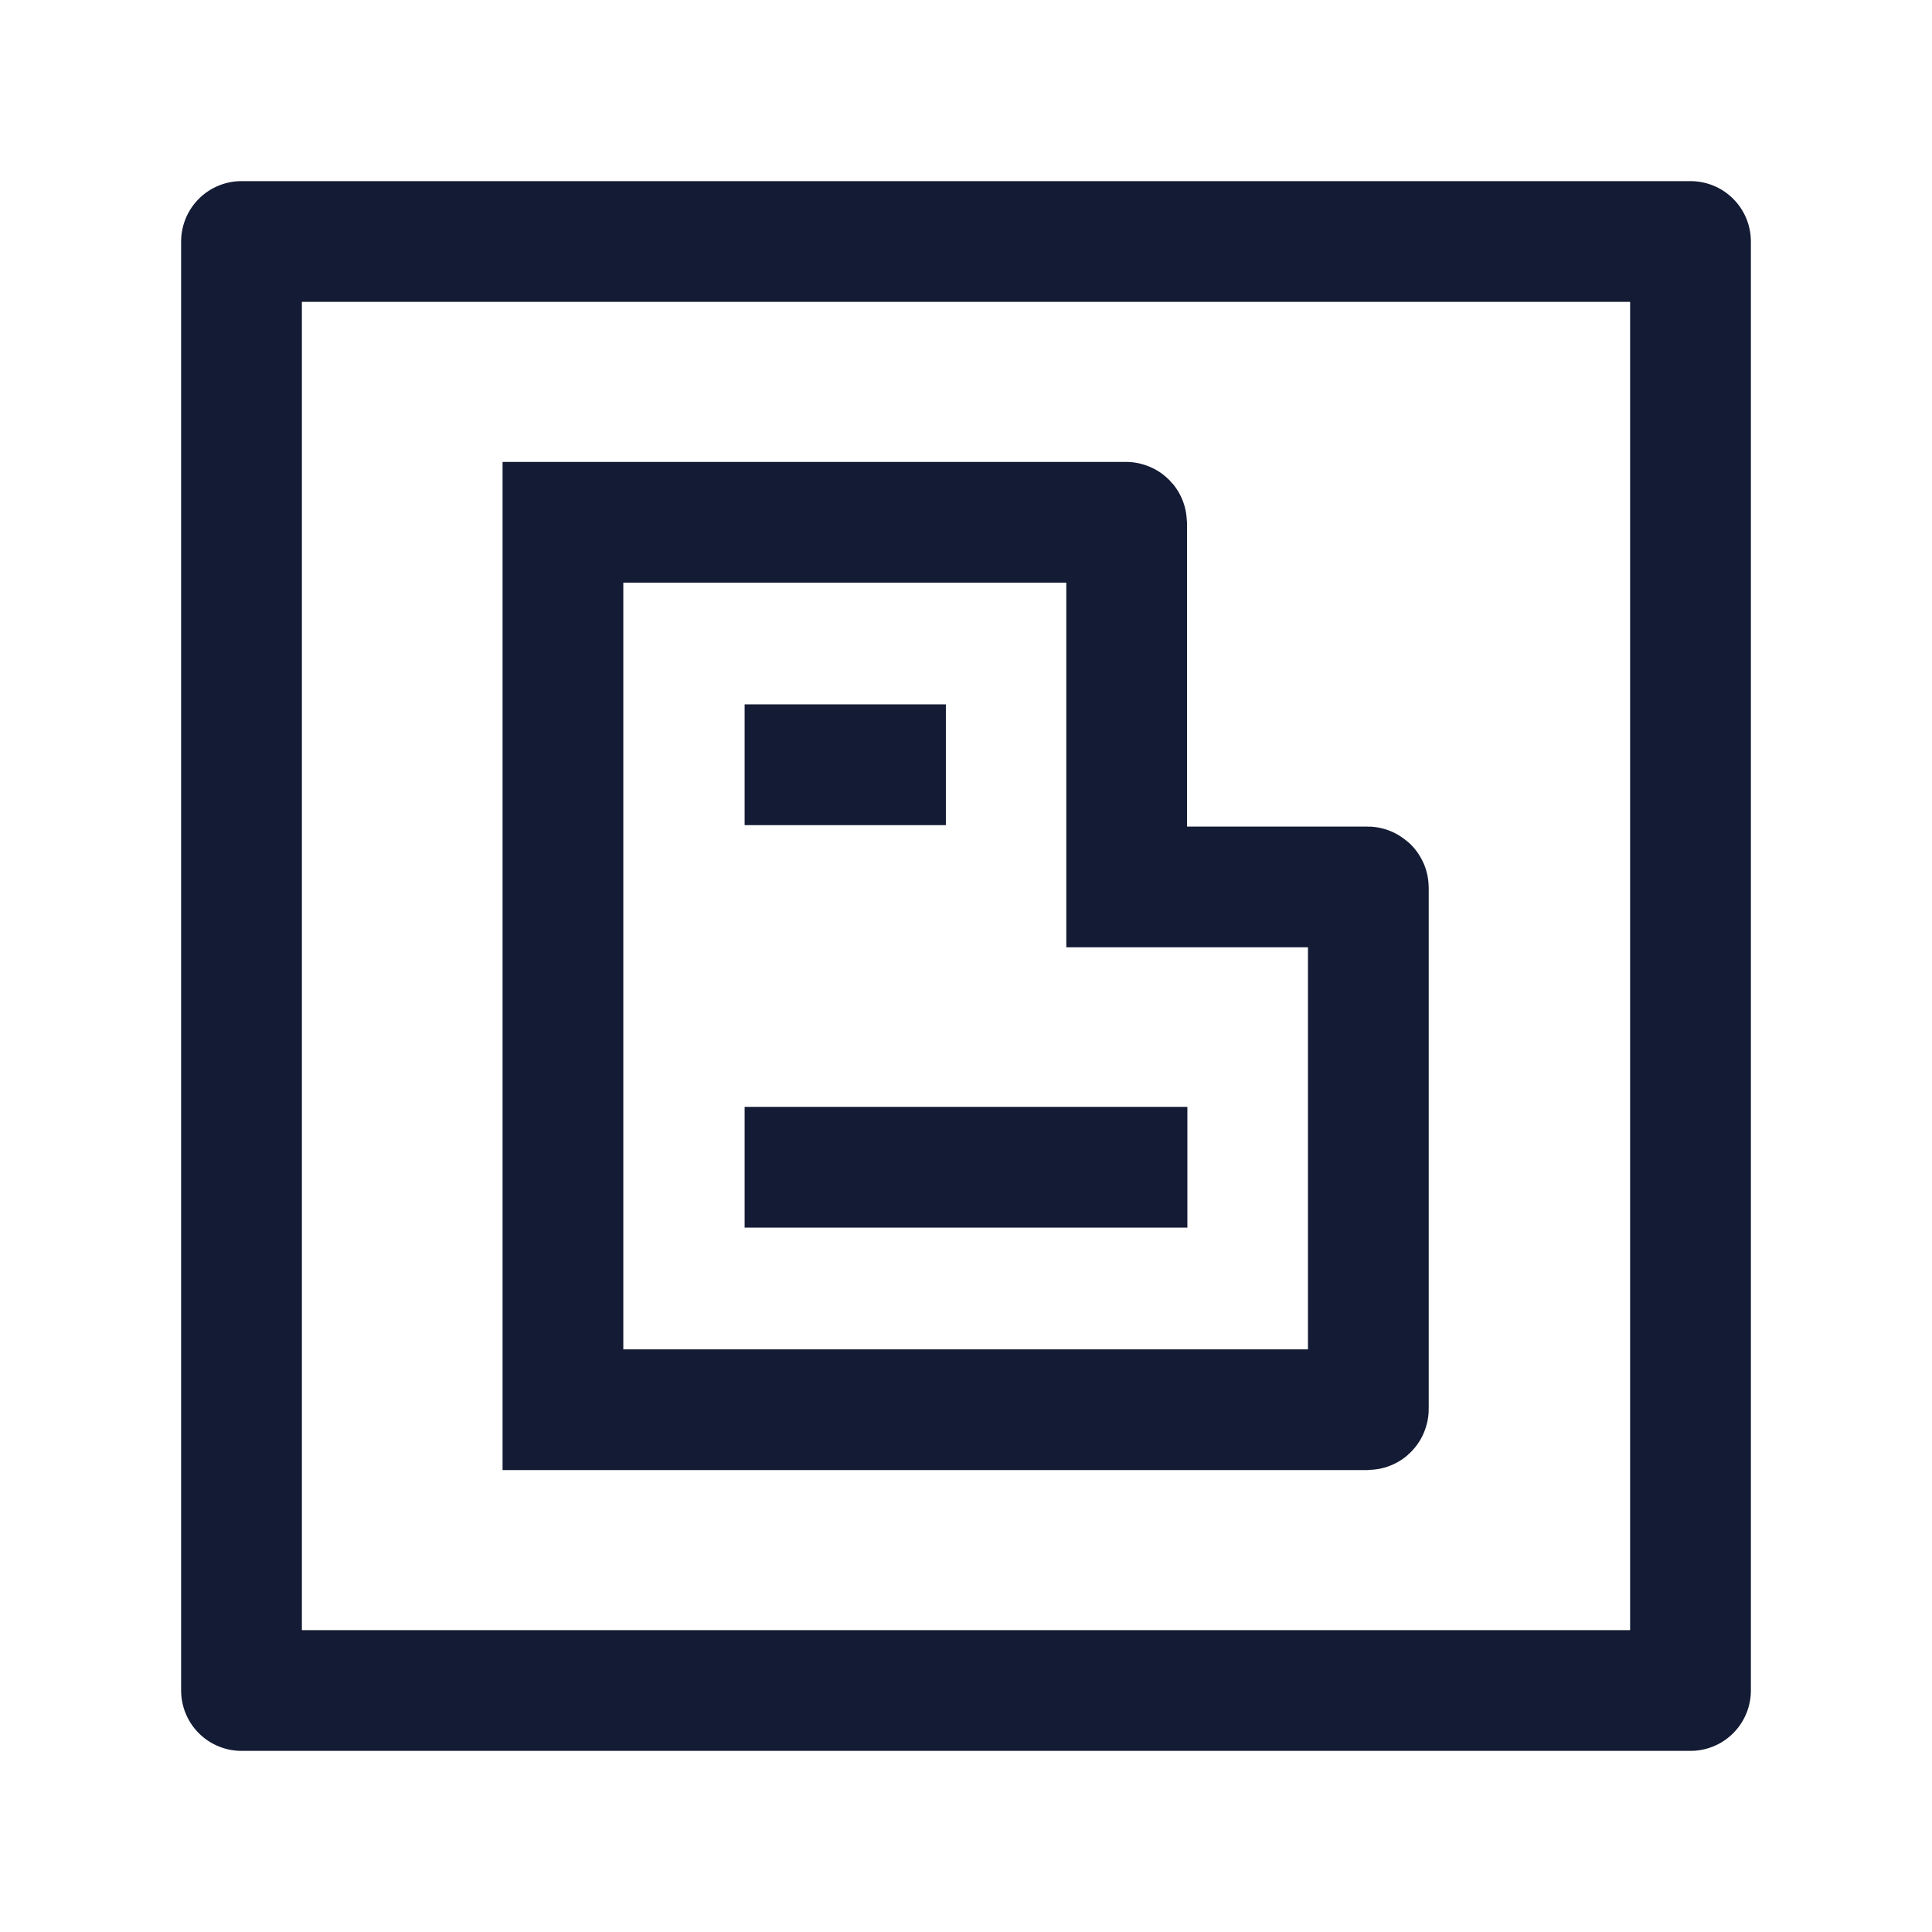
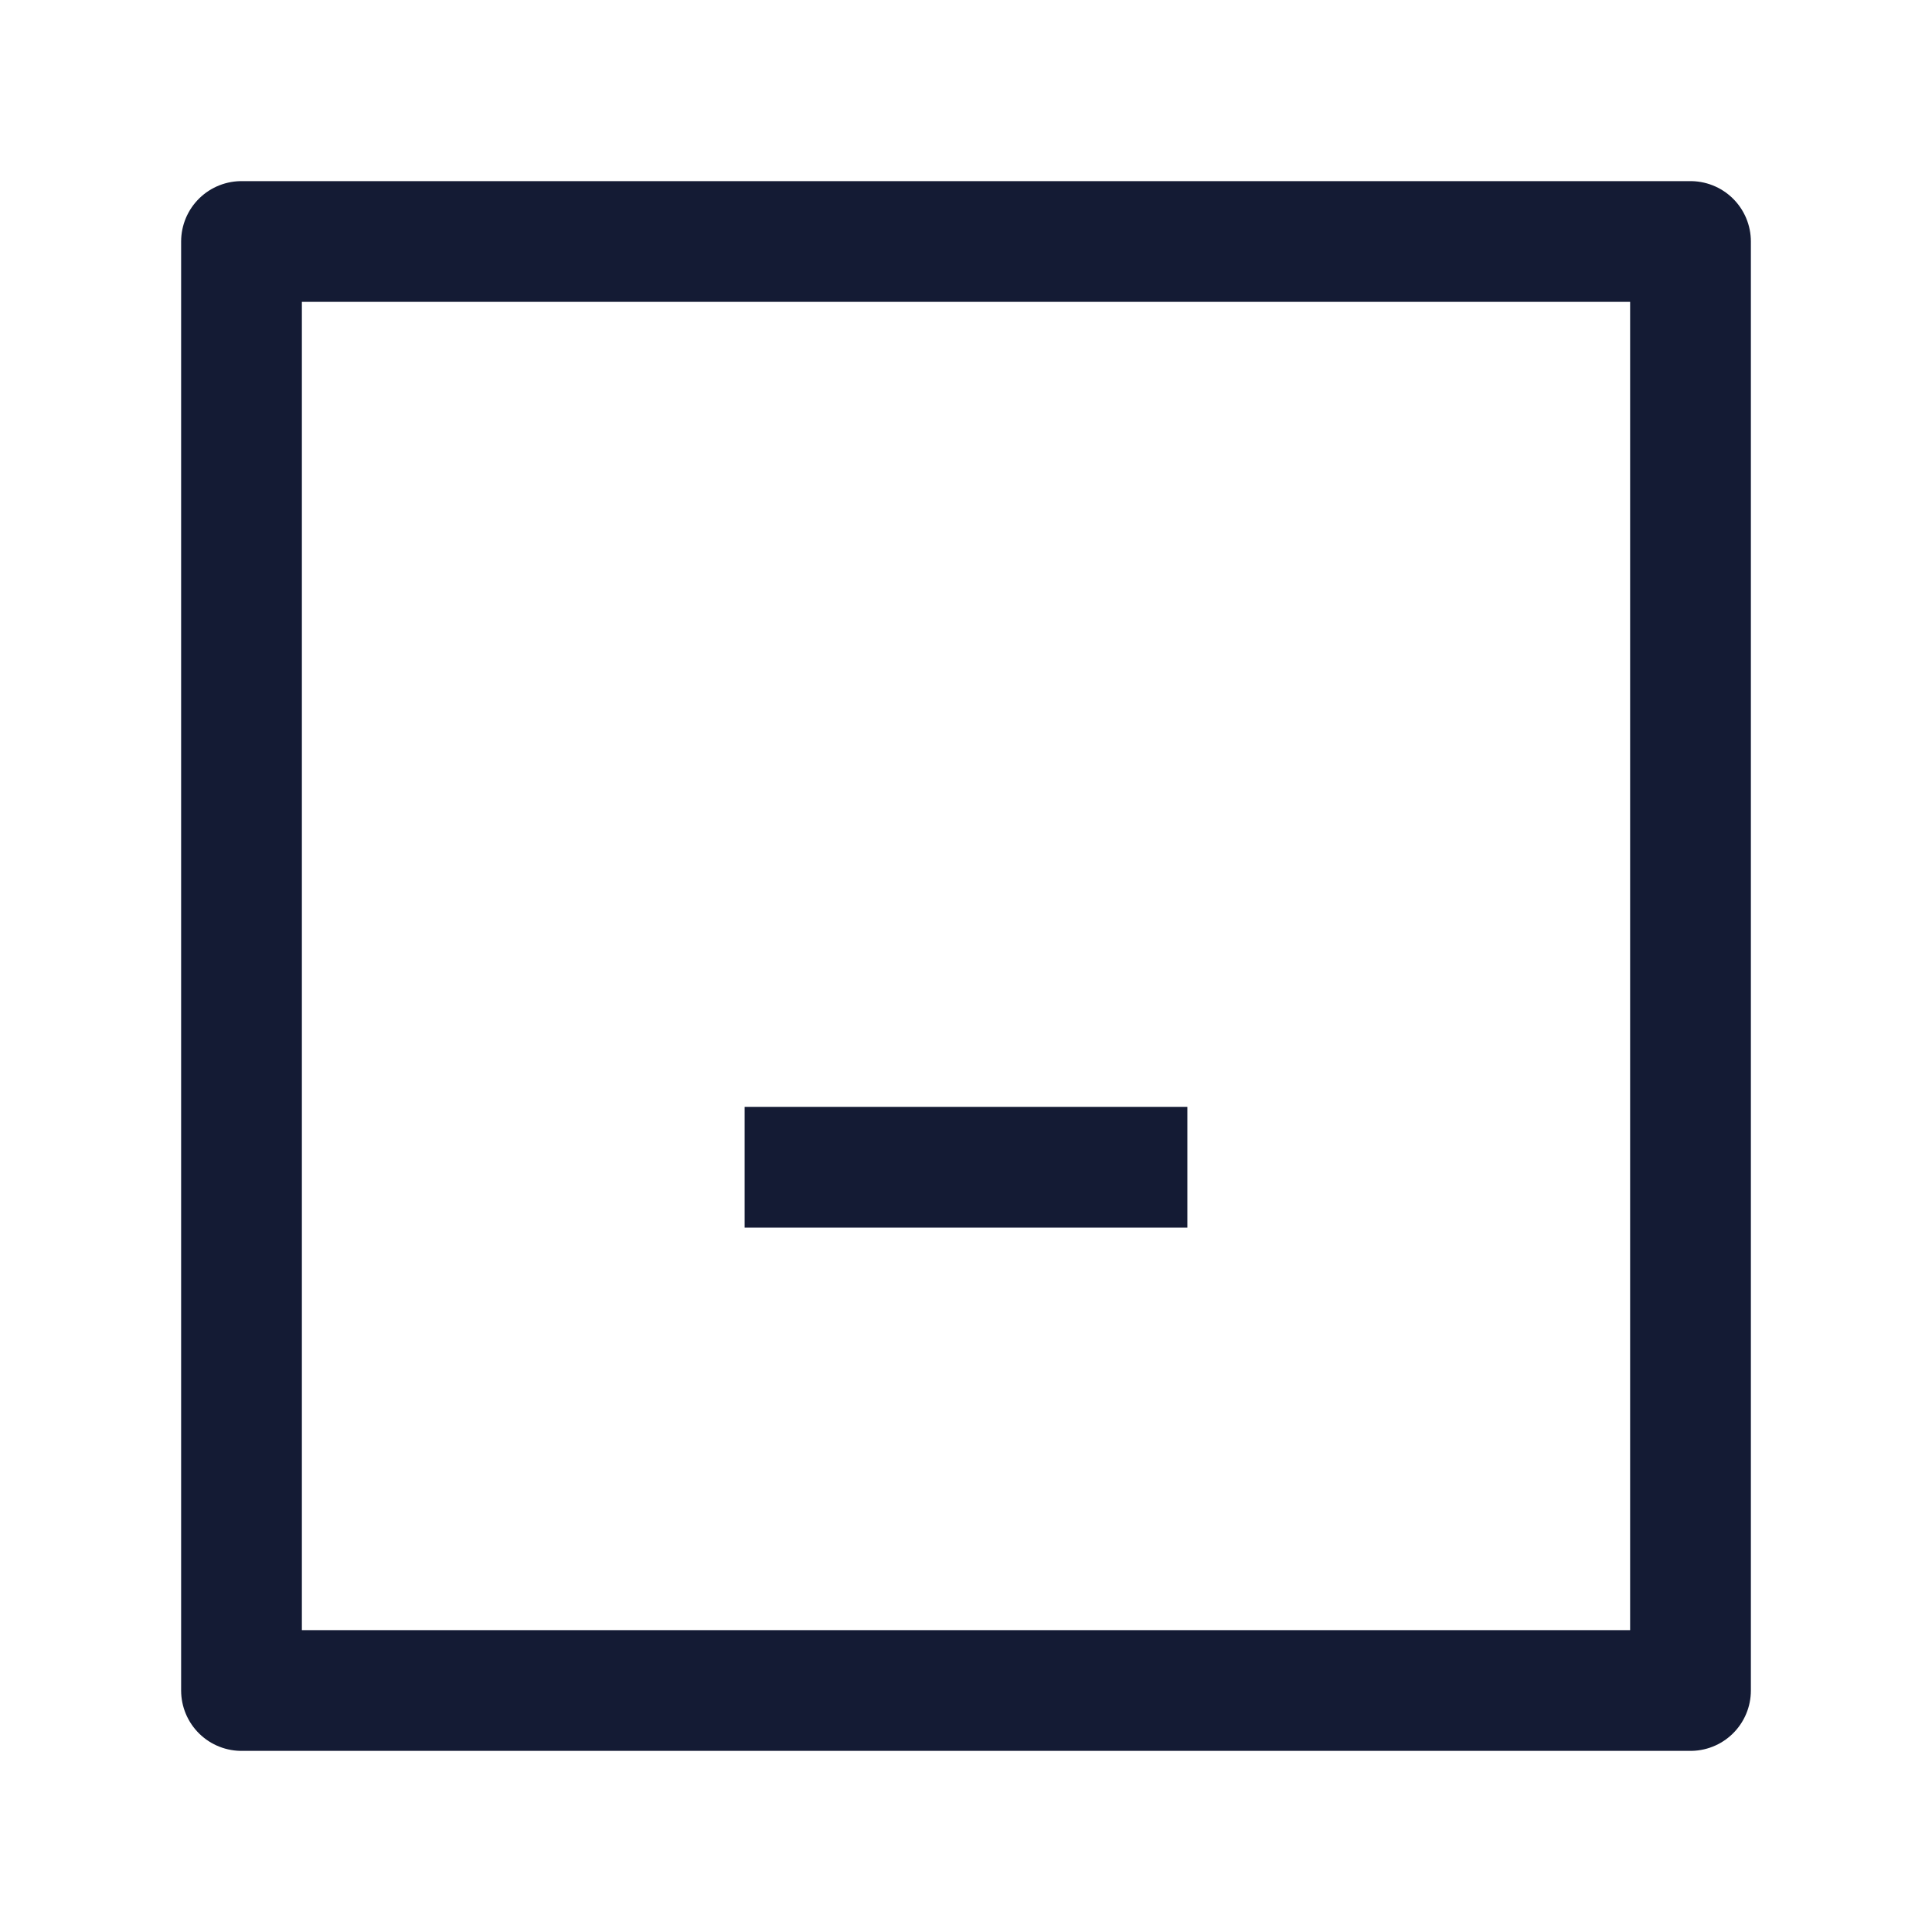
<svg xmlns="http://www.w3.org/2000/svg" width="24" height="24" viewBox="0 0 24 24" fill="none">
  <path d="M21 3V21H3V3H21Z" stroke="#141B34" stroke-width="1.5" stroke-linecap="square" stroke-linejoin="round" />
-   <path d="M10 9.5H11" stroke="#141B34" stroke-width="1.5" stroke-linecap="square" stroke-linejoin="round" />
  <path d="M10 14.5H14" stroke="#141B34" stroke-width="1.5" stroke-linecap="square" stroke-linejoin="round" />
-   <path d="M6.993 17.512V6.488H13.986C13.992 6.488 13.996 6.493 13.996 6.498V11.018H16.988C16.993 11.018 16.998 11.022 16.998 11.028V17.502C16.998 17.508 16.993 17.512 16.988 17.512H6.993Z" stroke="#141B34" stroke-width="1.5" />
</svg>